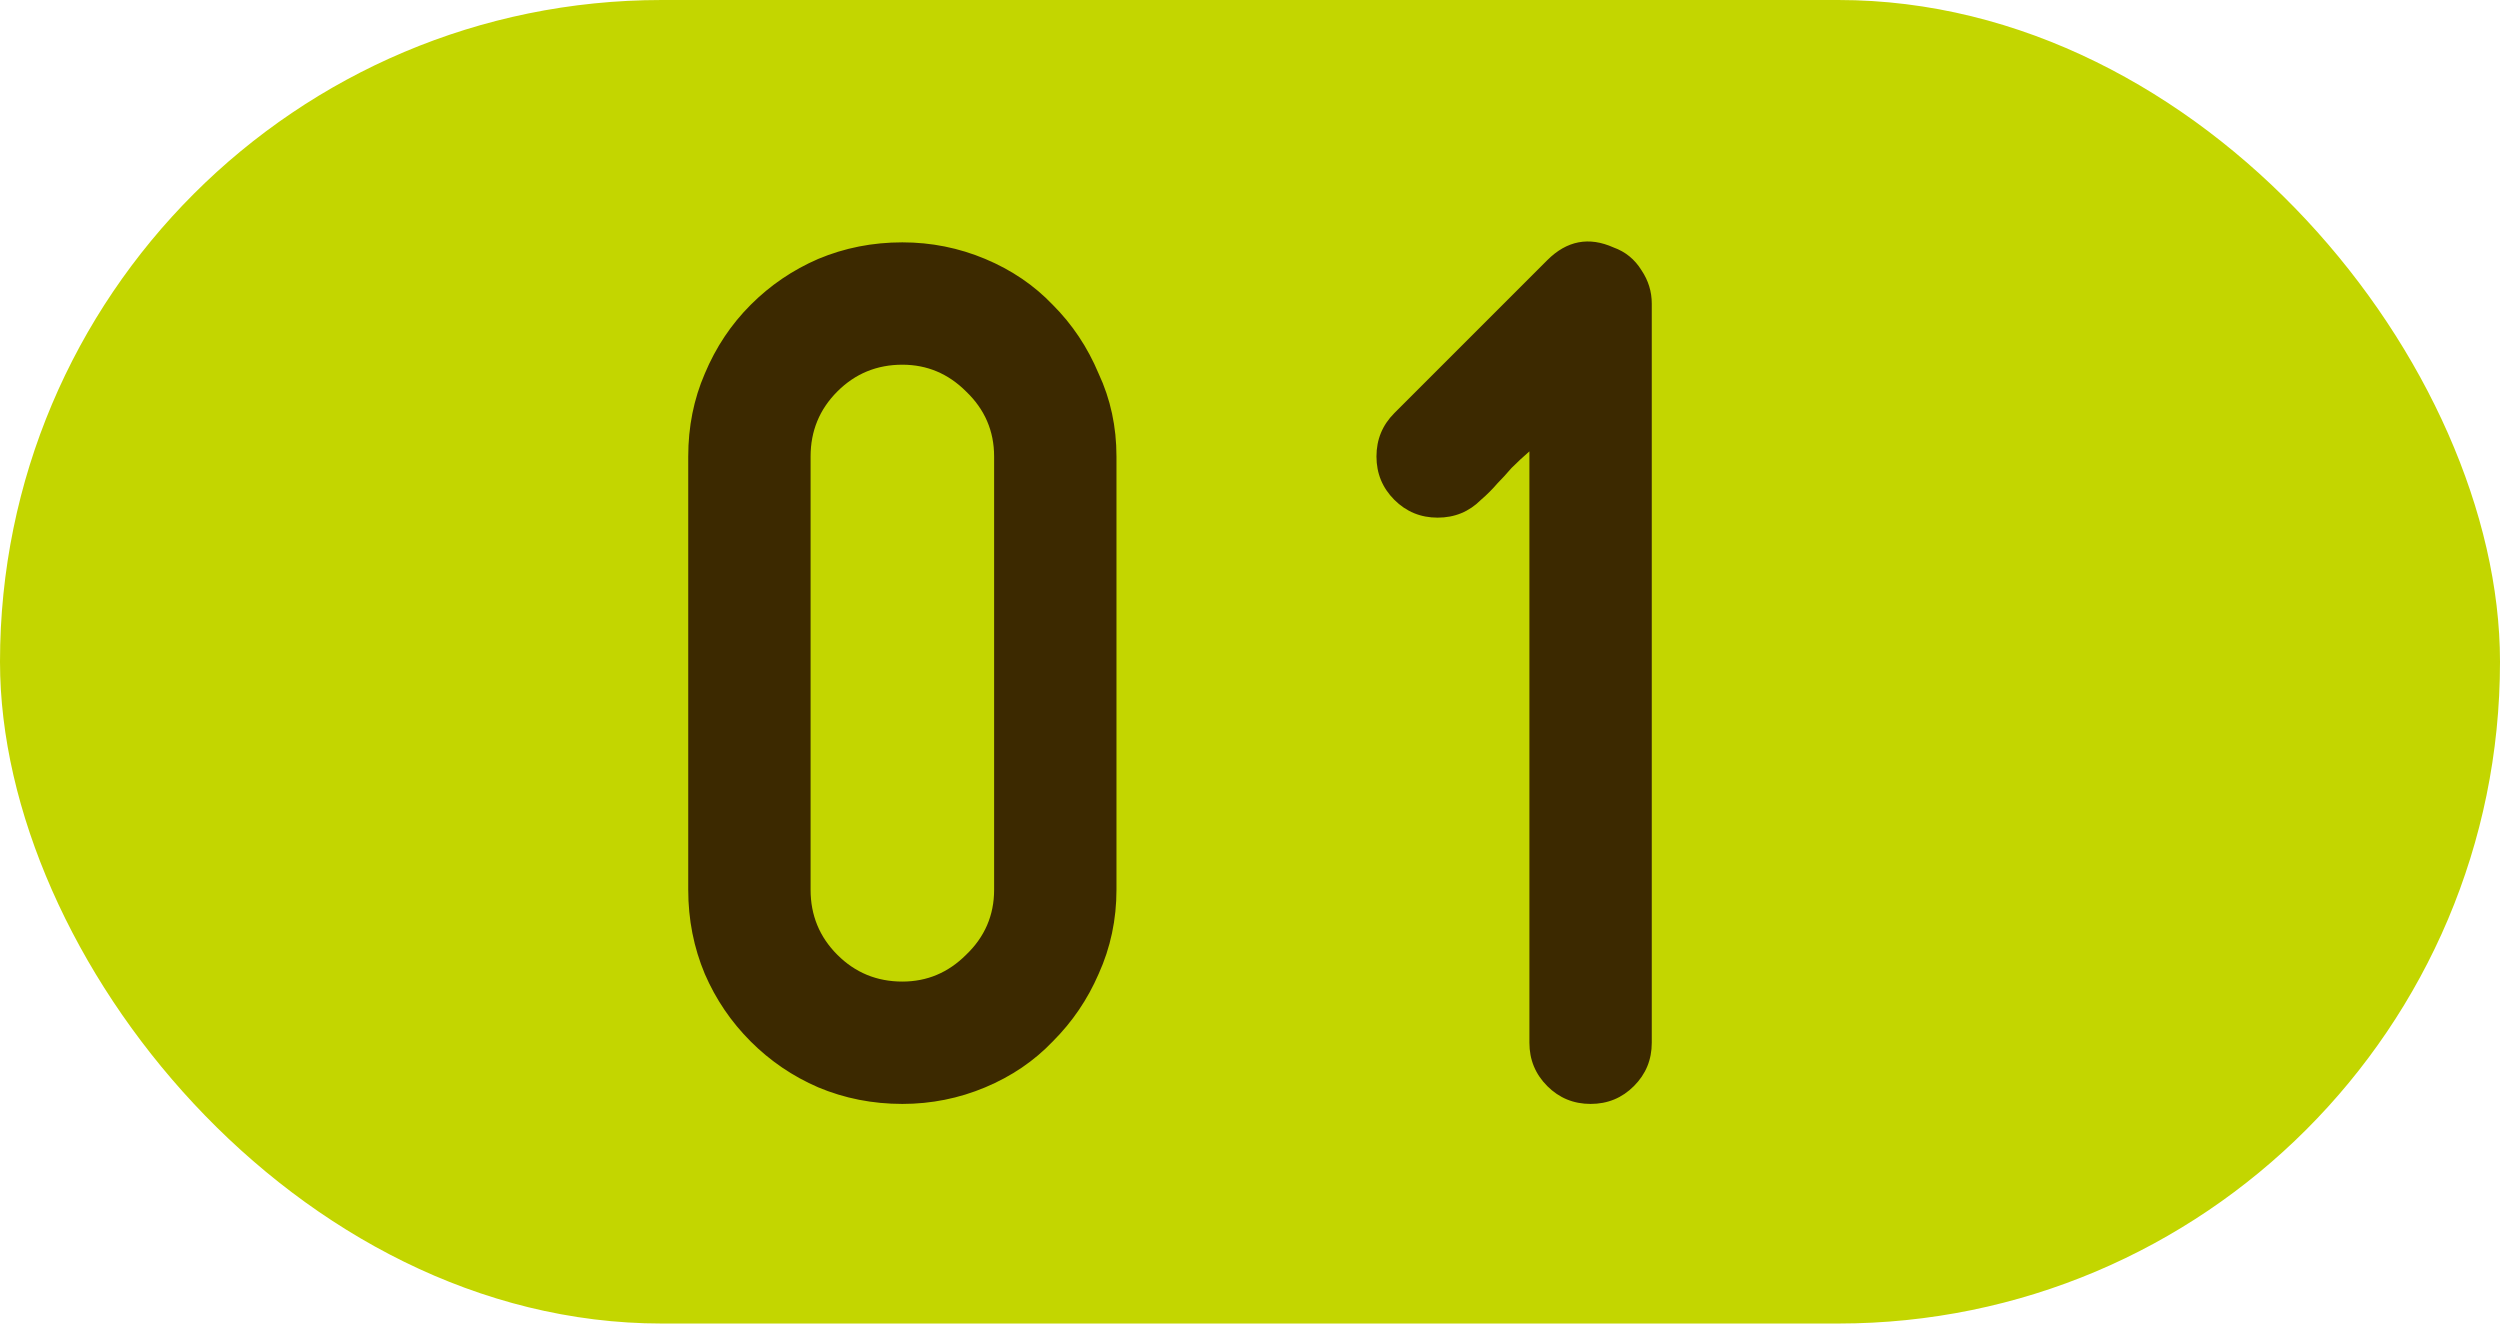
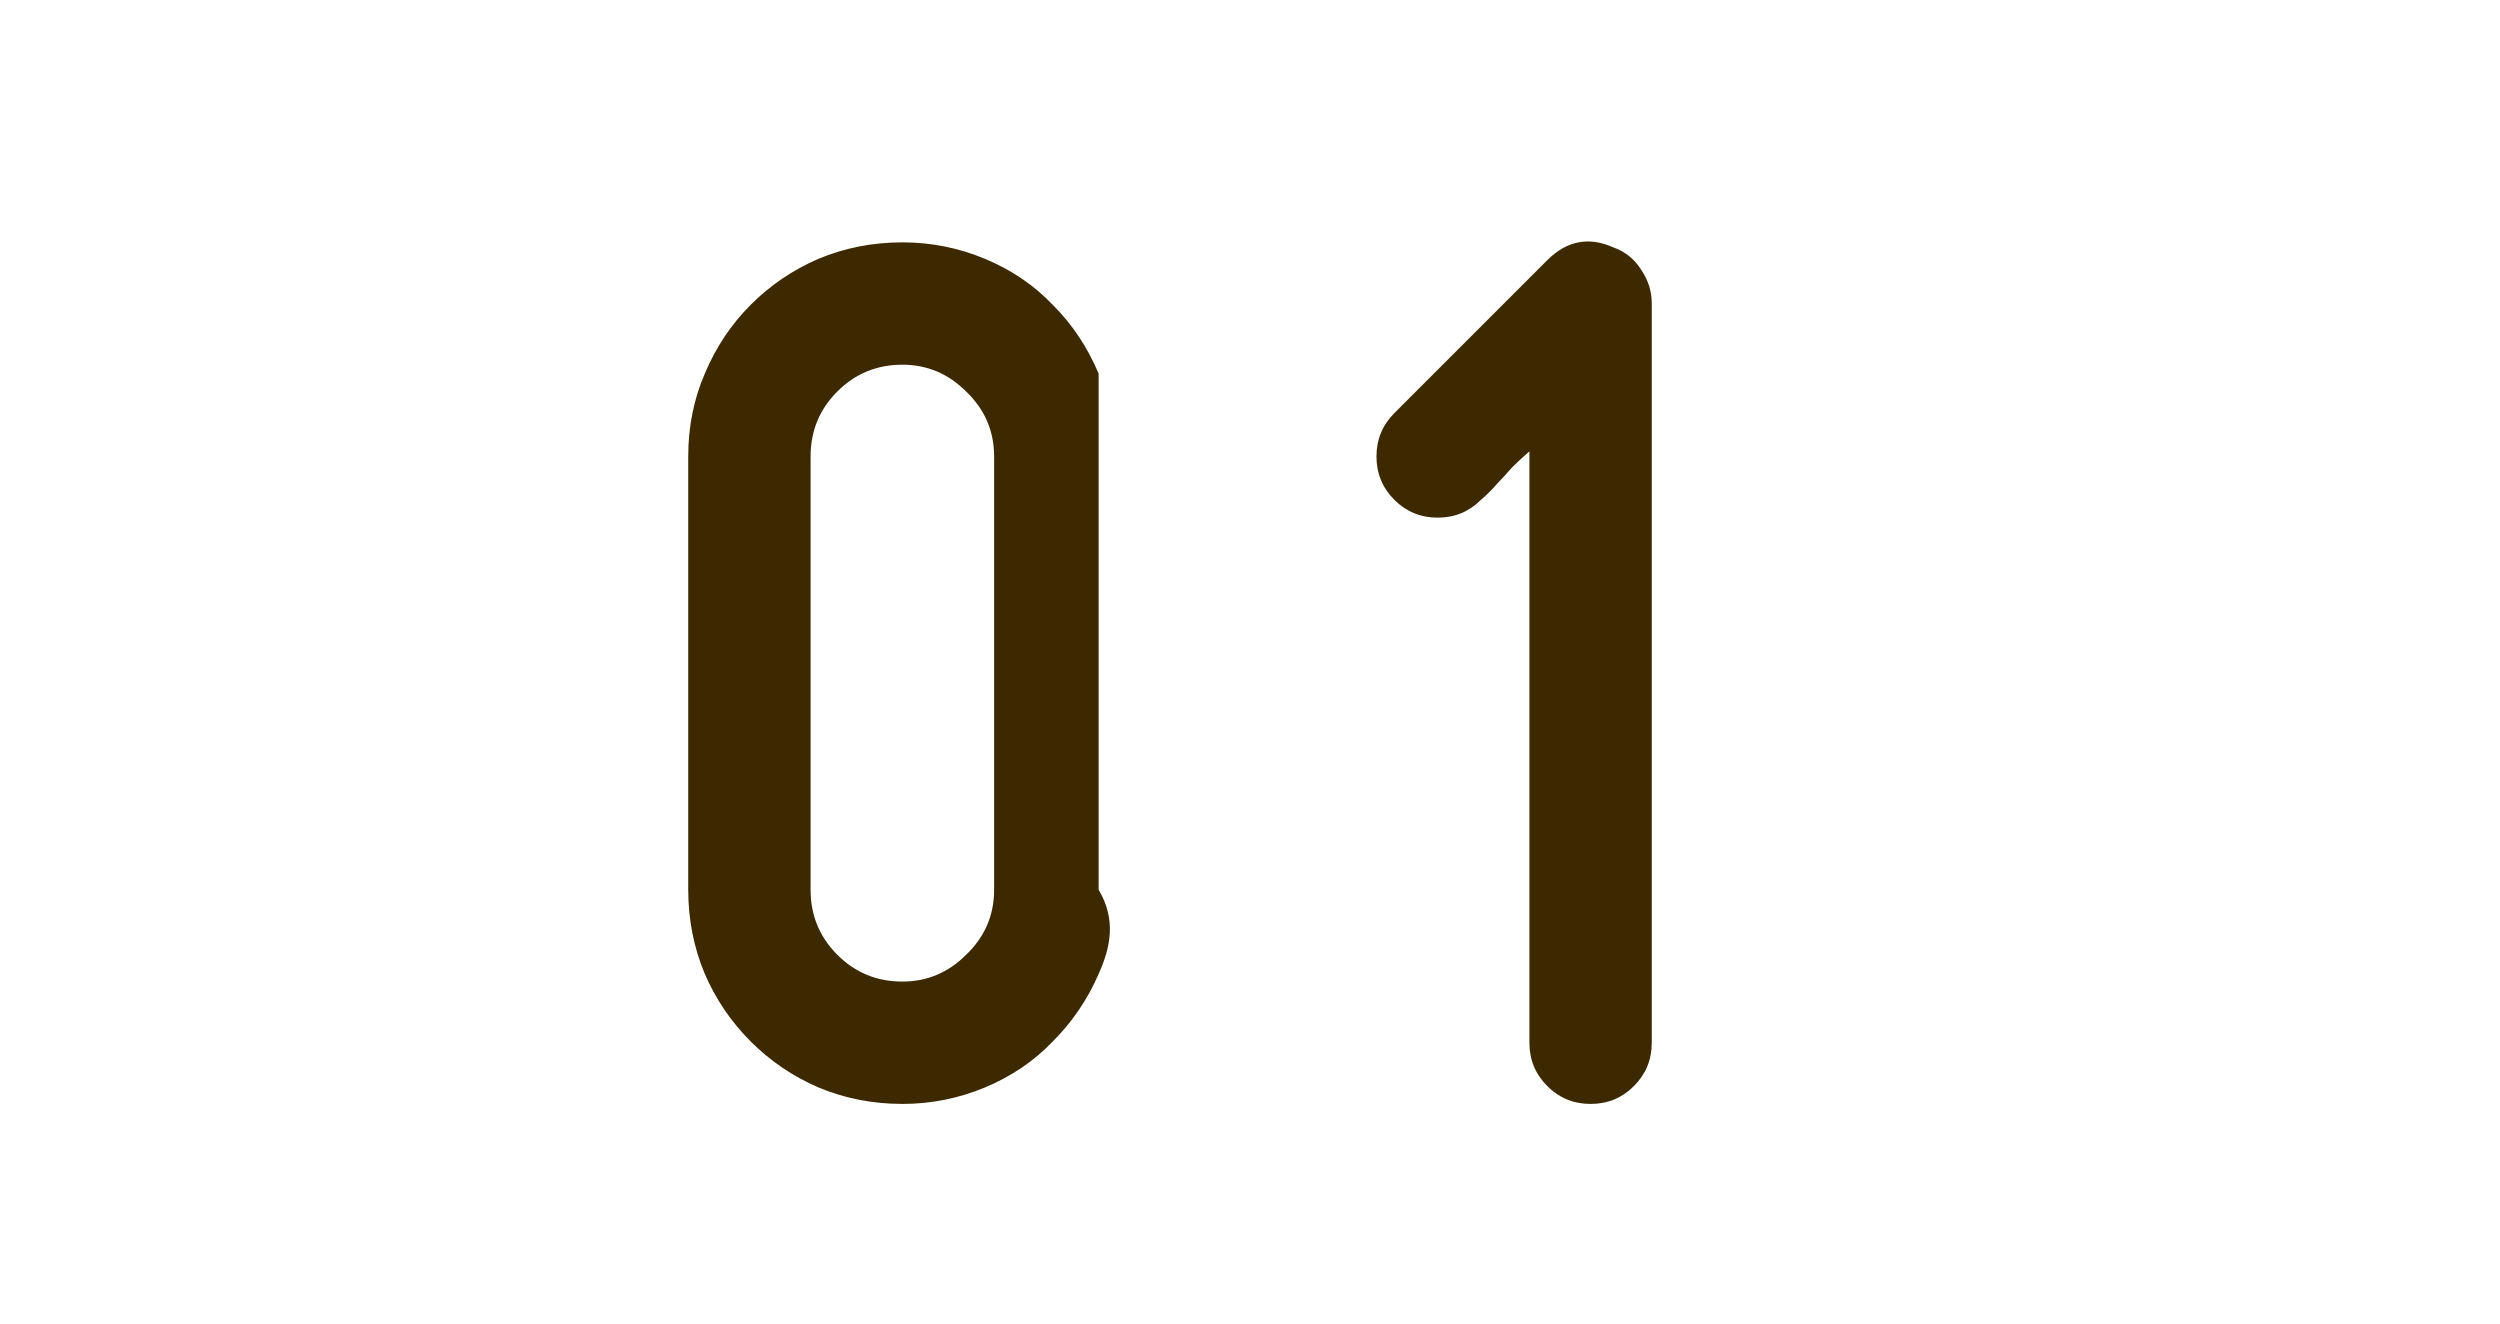
<svg xmlns="http://www.w3.org/2000/svg" width="51" height="27" viewBox="0 0 51 27" fill="none">
-   <rect width="51" height="27" rx="13.5" fill="#C3D600" />
-   <path d="M18.408 22.52C17.801 22.52 17.229 22.407 16.692 22.182C16.172 21.957 15.713 21.645 15.314 21.246C14.915 20.847 14.603 20.388 14.378 19.868C14.153 19.331 14.04 18.759 14.04 18.152V9.312C14.04 8.705 14.153 8.142 14.378 7.622C14.603 7.085 14.915 6.617 15.314 6.218C15.713 5.819 16.172 5.507 16.692 5.282C17.229 5.057 17.801 4.944 18.408 4.944C18.997 4.944 19.561 5.057 20.098 5.282C20.635 5.507 21.095 5.819 21.476 6.218C21.875 6.617 22.187 7.085 22.412 7.622C22.655 8.142 22.776 8.705 22.776 9.312V18.152C22.776 18.759 22.655 19.331 22.412 19.868C22.187 20.388 21.875 20.847 21.476 21.246C21.095 21.645 20.635 21.957 20.098 22.182C19.561 22.407 18.997 22.52 18.408 22.52ZM18.408 7.44C17.888 7.44 17.446 7.622 17.082 7.986C16.718 8.35 16.536 8.792 16.536 9.312V18.152C16.536 18.672 16.718 19.114 17.082 19.478C17.446 19.842 17.888 20.024 18.408 20.024C18.911 20.024 19.344 19.842 19.708 19.478C20.089 19.114 20.28 18.672 20.28 18.152V9.312C20.28 8.792 20.089 8.35 19.708 7.986C19.344 7.622 18.911 7.44 18.408 7.44ZM30.212 10.196C29.97 10.439 29.675 10.56 29.328 10.56C28.982 10.56 28.687 10.439 28.444 10.196C28.202 9.953 28.08 9.659 28.08 9.312C28.08 8.965 28.202 8.671 28.444 8.428L31.564 5.308C31.963 4.909 32.414 4.823 32.916 5.048C33.159 5.135 33.35 5.291 33.488 5.516C33.627 5.724 33.696 5.949 33.696 6.192V21.272C33.696 21.619 33.575 21.913 33.332 22.156C33.09 22.399 32.795 22.52 32.448 22.52C32.102 22.52 31.807 22.399 31.564 22.156C31.322 21.913 31.2 21.619 31.2 21.272V9.208C31.079 9.312 30.958 9.425 30.836 9.546C30.732 9.667 30.637 9.771 30.55 9.858C30.446 9.979 30.334 10.092 30.212 10.196Z" fill="#3C2900" />
+   <path d="M18.408 22.52C17.801 22.52 17.229 22.407 16.692 22.182C16.172 21.957 15.713 21.645 15.314 21.246C14.915 20.847 14.603 20.388 14.378 19.868C14.153 19.331 14.04 18.759 14.04 18.152V9.312C14.04 8.705 14.153 8.142 14.378 7.622C14.603 7.085 14.915 6.617 15.314 6.218C15.713 5.819 16.172 5.507 16.692 5.282C17.229 5.057 17.801 4.944 18.408 4.944C18.997 4.944 19.561 5.057 20.098 5.282C20.635 5.507 21.095 5.819 21.476 6.218C21.875 6.617 22.187 7.085 22.412 7.622V18.152C22.776 18.759 22.655 19.331 22.412 19.868C22.187 20.388 21.875 20.847 21.476 21.246C21.095 21.645 20.635 21.957 20.098 22.182C19.561 22.407 18.997 22.52 18.408 22.52ZM18.408 7.44C17.888 7.44 17.446 7.622 17.082 7.986C16.718 8.35 16.536 8.792 16.536 9.312V18.152C16.536 18.672 16.718 19.114 17.082 19.478C17.446 19.842 17.888 20.024 18.408 20.024C18.911 20.024 19.344 19.842 19.708 19.478C20.089 19.114 20.28 18.672 20.28 18.152V9.312C20.28 8.792 20.089 8.35 19.708 7.986C19.344 7.622 18.911 7.44 18.408 7.44ZM30.212 10.196C29.97 10.439 29.675 10.56 29.328 10.56C28.982 10.56 28.687 10.439 28.444 10.196C28.202 9.953 28.08 9.659 28.08 9.312C28.08 8.965 28.202 8.671 28.444 8.428L31.564 5.308C31.963 4.909 32.414 4.823 32.916 5.048C33.159 5.135 33.35 5.291 33.488 5.516C33.627 5.724 33.696 5.949 33.696 6.192V21.272C33.696 21.619 33.575 21.913 33.332 22.156C33.09 22.399 32.795 22.52 32.448 22.52C32.102 22.52 31.807 22.399 31.564 22.156C31.322 21.913 31.2 21.619 31.2 21.272V9.208C31.079 9.312 30.958 9.425 30.836 9.546C30.732 9.667 30.637 9.771 30.55 9.858C30.446 9.979 30.334 10.092 30.212 10.196Z" fill="#3C2900" />
</svg>